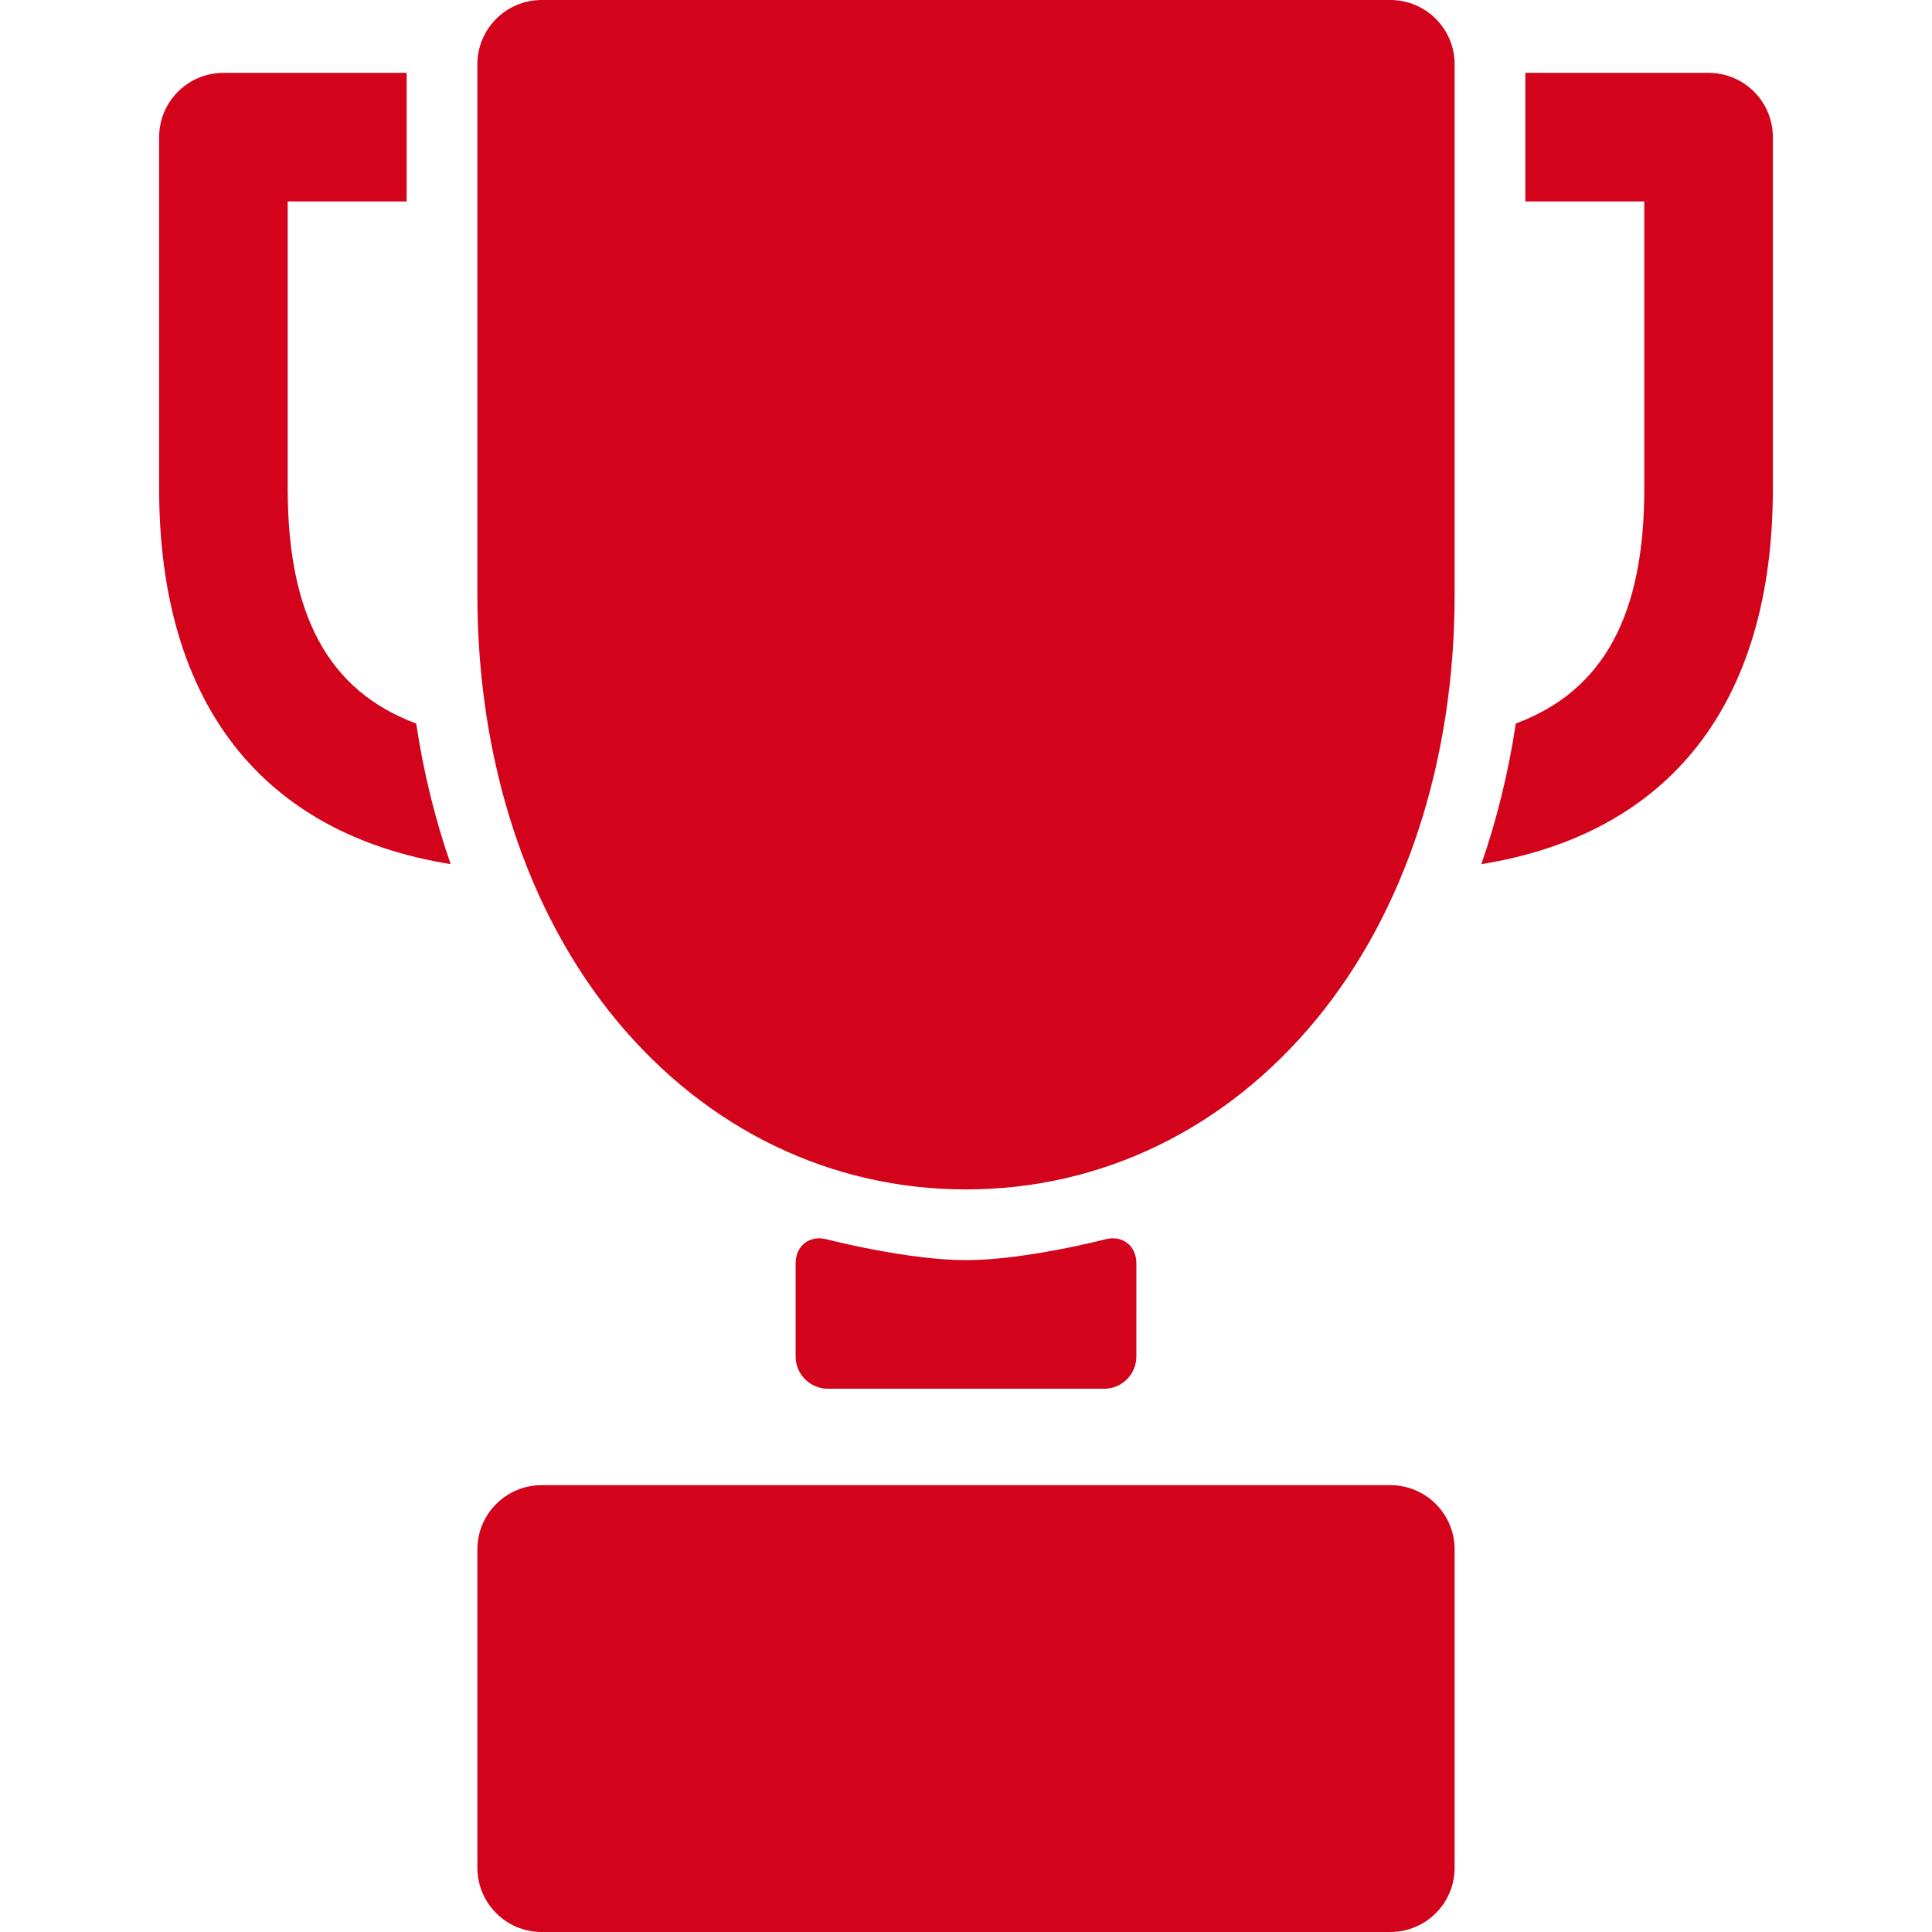
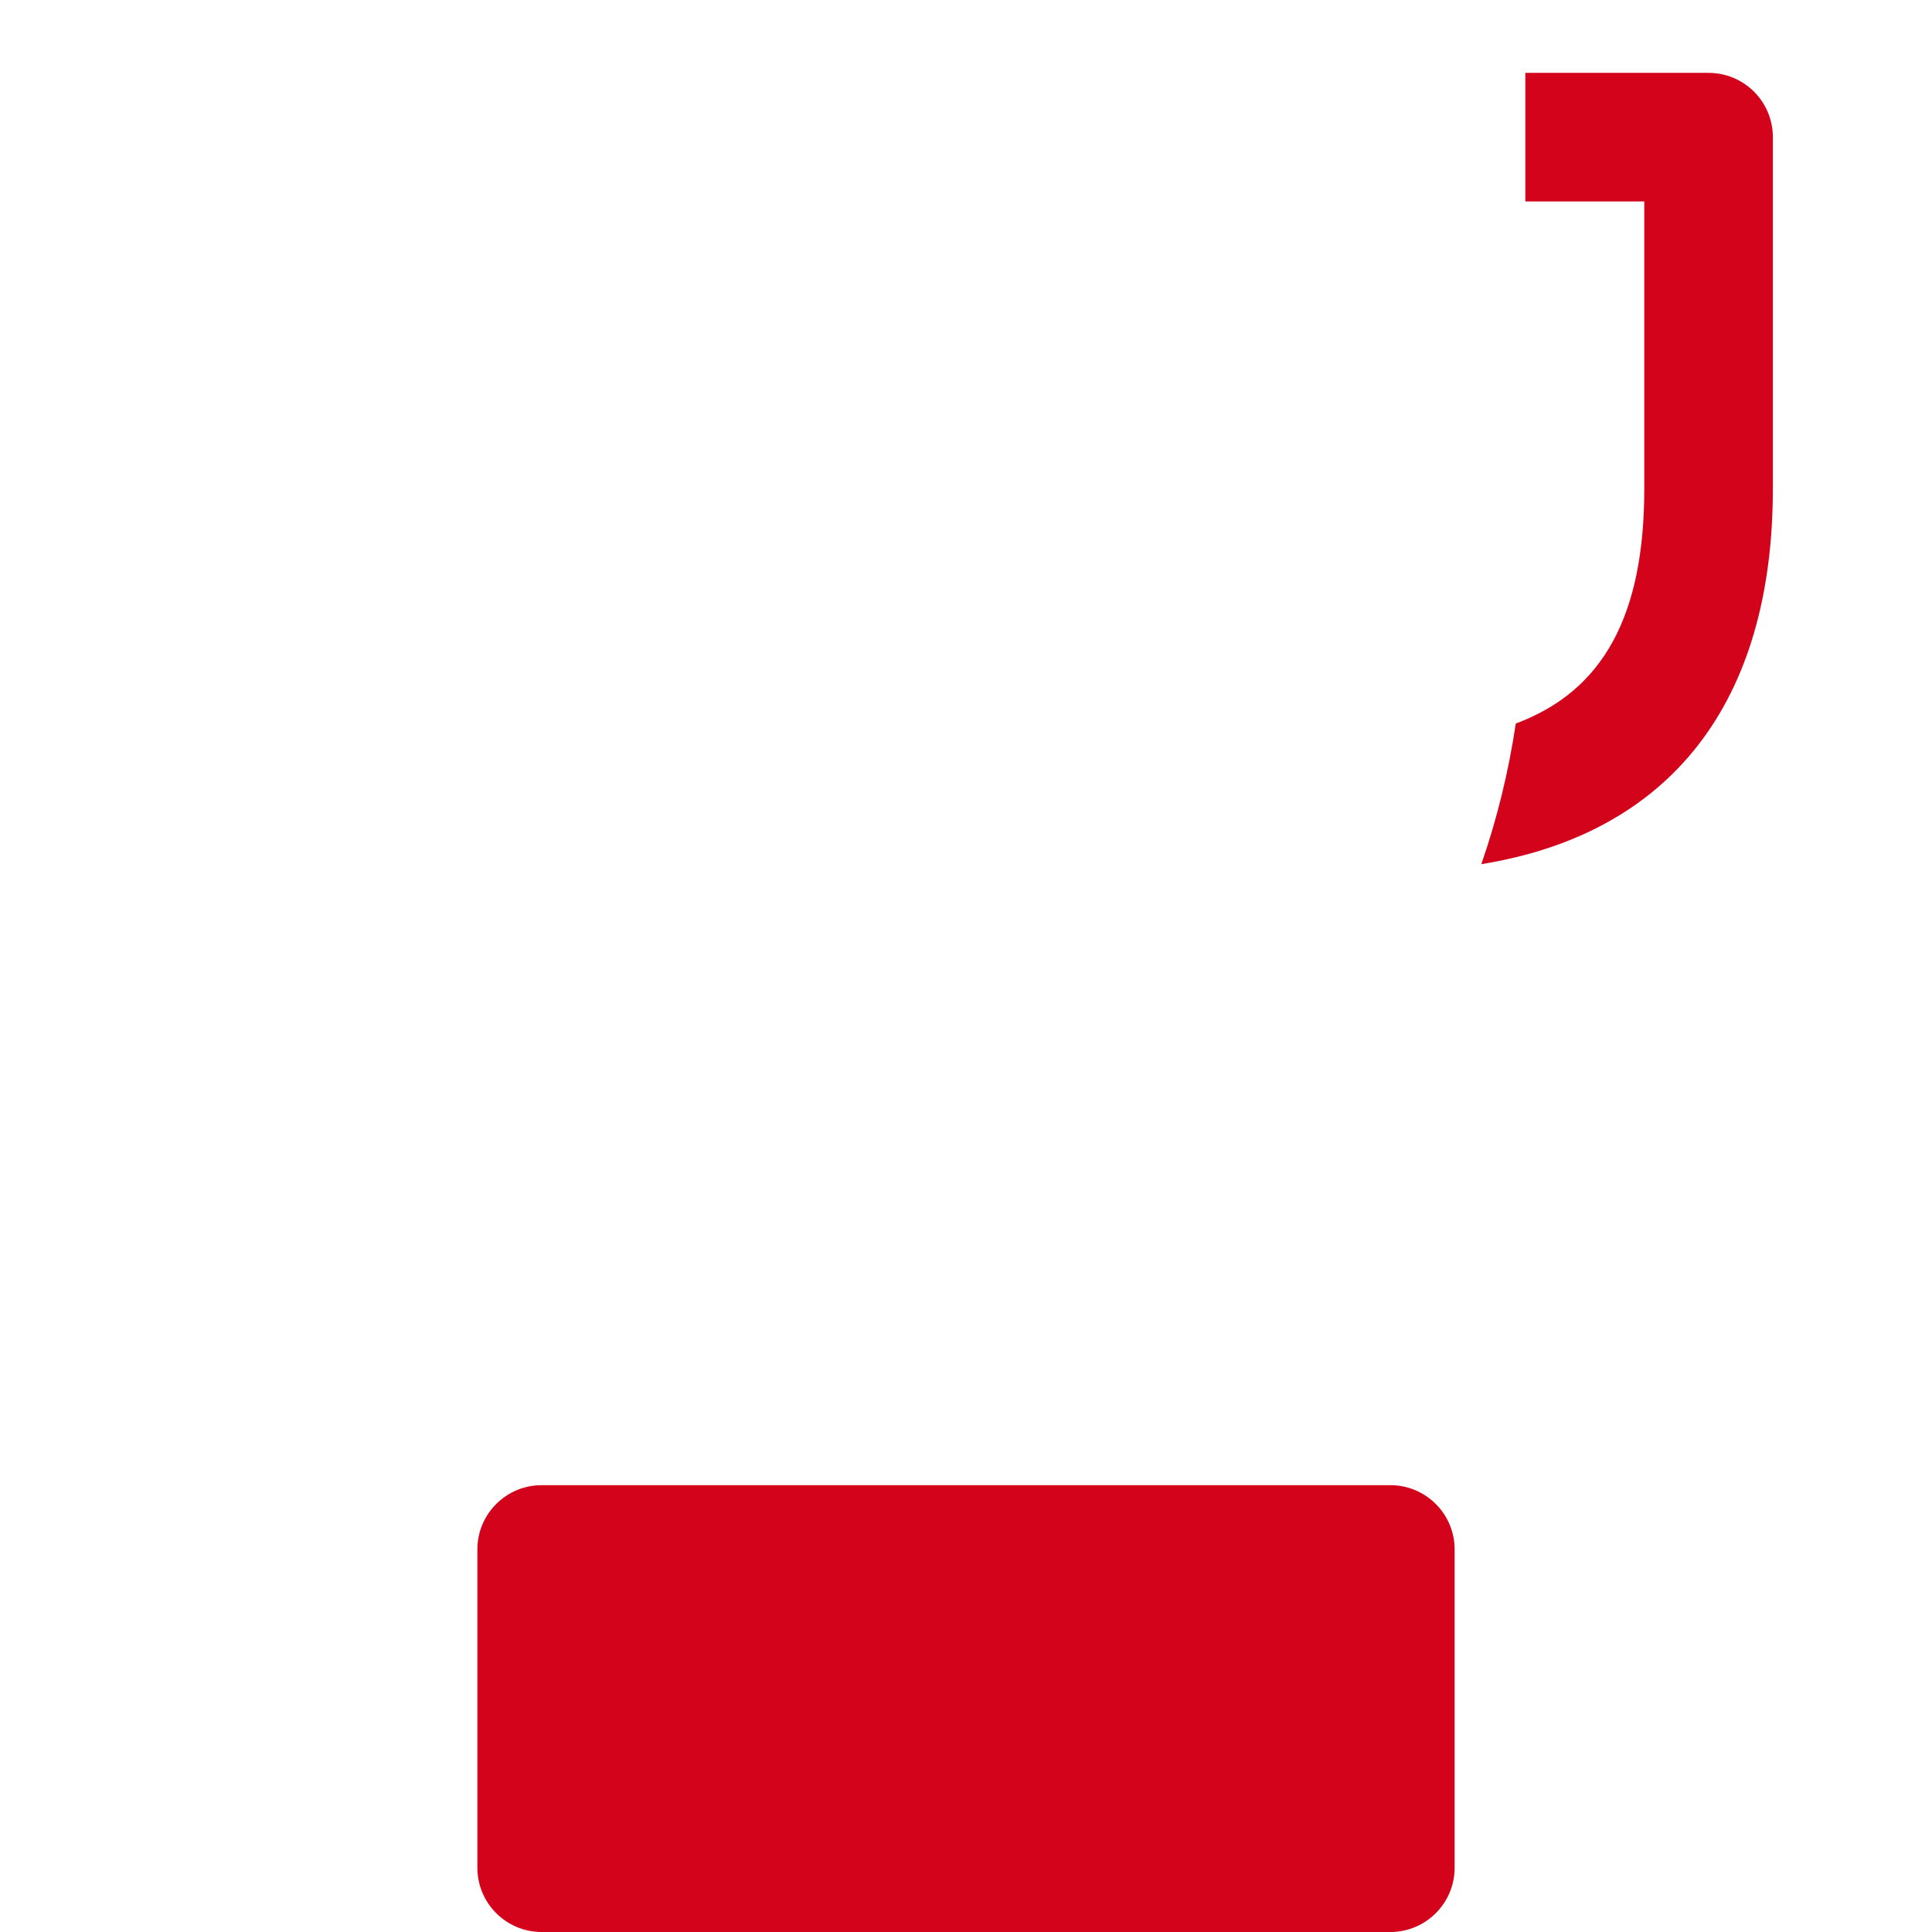
<svg xmlns="http://www.w3.org/2000/svg" version="1.1" id="Capa_1" x="0px" y="0px" viewBox="0 0 297 297" style="fill: #d3031b; enable-background:new 0 0 297 297;" xml:space="preserve">
  <g>
    <g>
-       <path d="M174.691,194.214c0-2.718-2.152-4.382-4.782-3.698c0,0-12.318,3.201-21.409,3.201s-21.409-3.201-21.409-3.201    c-2.63-0.684-4.782,0.98-4.782,3.698v14.329c0,2.718,2.224,4.941,4.941,4.941h42.5c2.718,0,4.941-2.224,4.941-4.941V194.214z" />
-     </g>
+       </g>
    <g>
-       <path d="M223.615,9.884c0-5.458-4.426-9.884-9.884-9.884H83.269c-5.458,0-9.884,4.426-9.884,9.884v81.539    c0,25.522,7.591,48.754,21.374,65.415c13.874,16.771,32.96,26.008,53.741,26.008c20.781,0,39.867-9.236,53.741-26.008    c13.783-16.661,21.374-39.893,21.374-65.415V9.884z" />
-     </g>
+       </g>
    <g>
-       <path d="M63.981,111.227c-13.525-5.033-19.753-16.706-19.753-36.111V30.969h18.285V11.202H34.346    c-5.459,0-9.884,4.425-9.884,9.884v54.029c0,32.961,15.788,53.039,44.818,57.729C66.895,125.985,65.109,118.749,63.981,111.227z" />
-     </g>
+       </g>
    <g>
      <path d="M83.269,228.31c-5.458,0-9.884,4.425-9.884,9.884v48.923c0,5.458,4.426,9.884,9.884,9.884h130.463    c5.458,0,9.884-4.426,9.884-9.884v-48.923c0-5.459-4.426-9.884-9.884-9.884H83.269z" />
    </g>
    <g>
      <path d="M262.654,11.202h-28.168v19.767h18.285v44.146c0,19.405-6.228,31.078-19.753,36.111    c-1.128,7.522-2.913,14.759-5.299,21.618c29.03-4.69,44.818-24.768,44.818-57.729V21.086    C272.538,15.627,268.113,11.202,262.654,11.202z" />
    </g>
  </g>
  <g>
</g>
  <g>
</g>
  <g>
</g>
  <g>
</g>
  <g>
</g>
  <g>
</g>
  <g>
</g>
  <g>
</g>
  <g>
</g>
  <g>
</g>
  <g>
</g>
  <g>
</g>
  <g>
</g>
  <g>
</g>
  <g>
</g>
</svg>